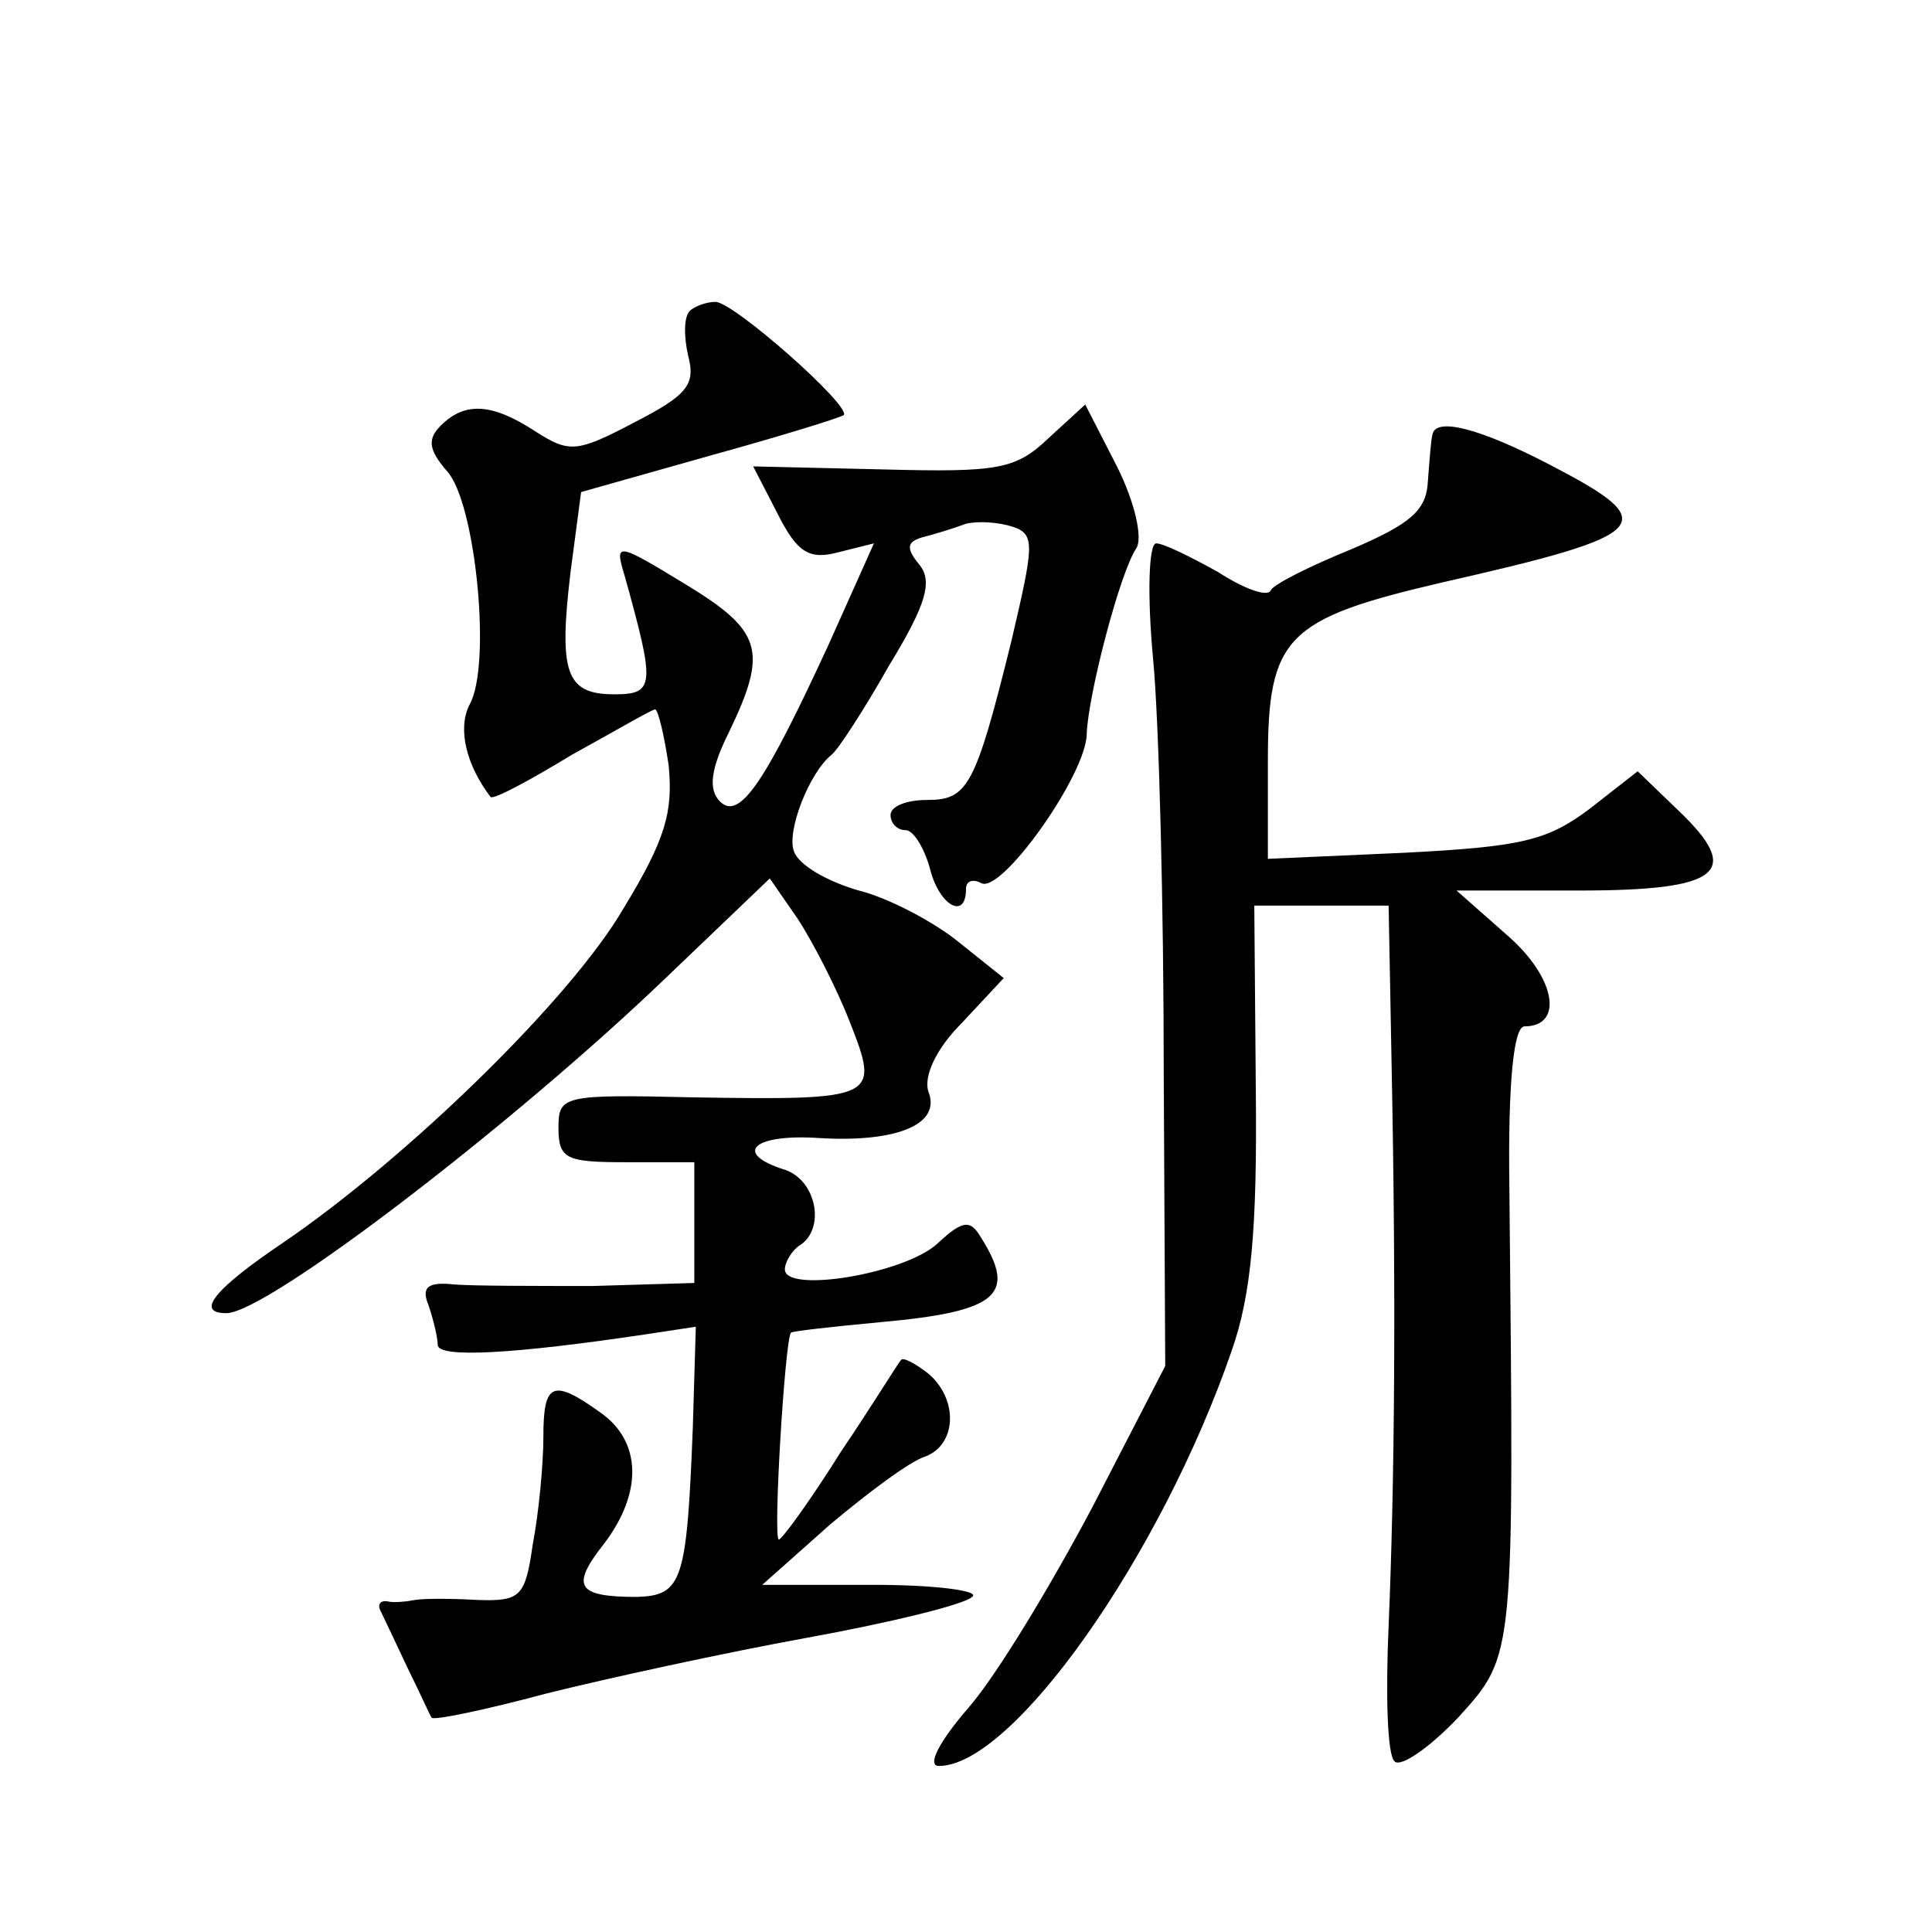
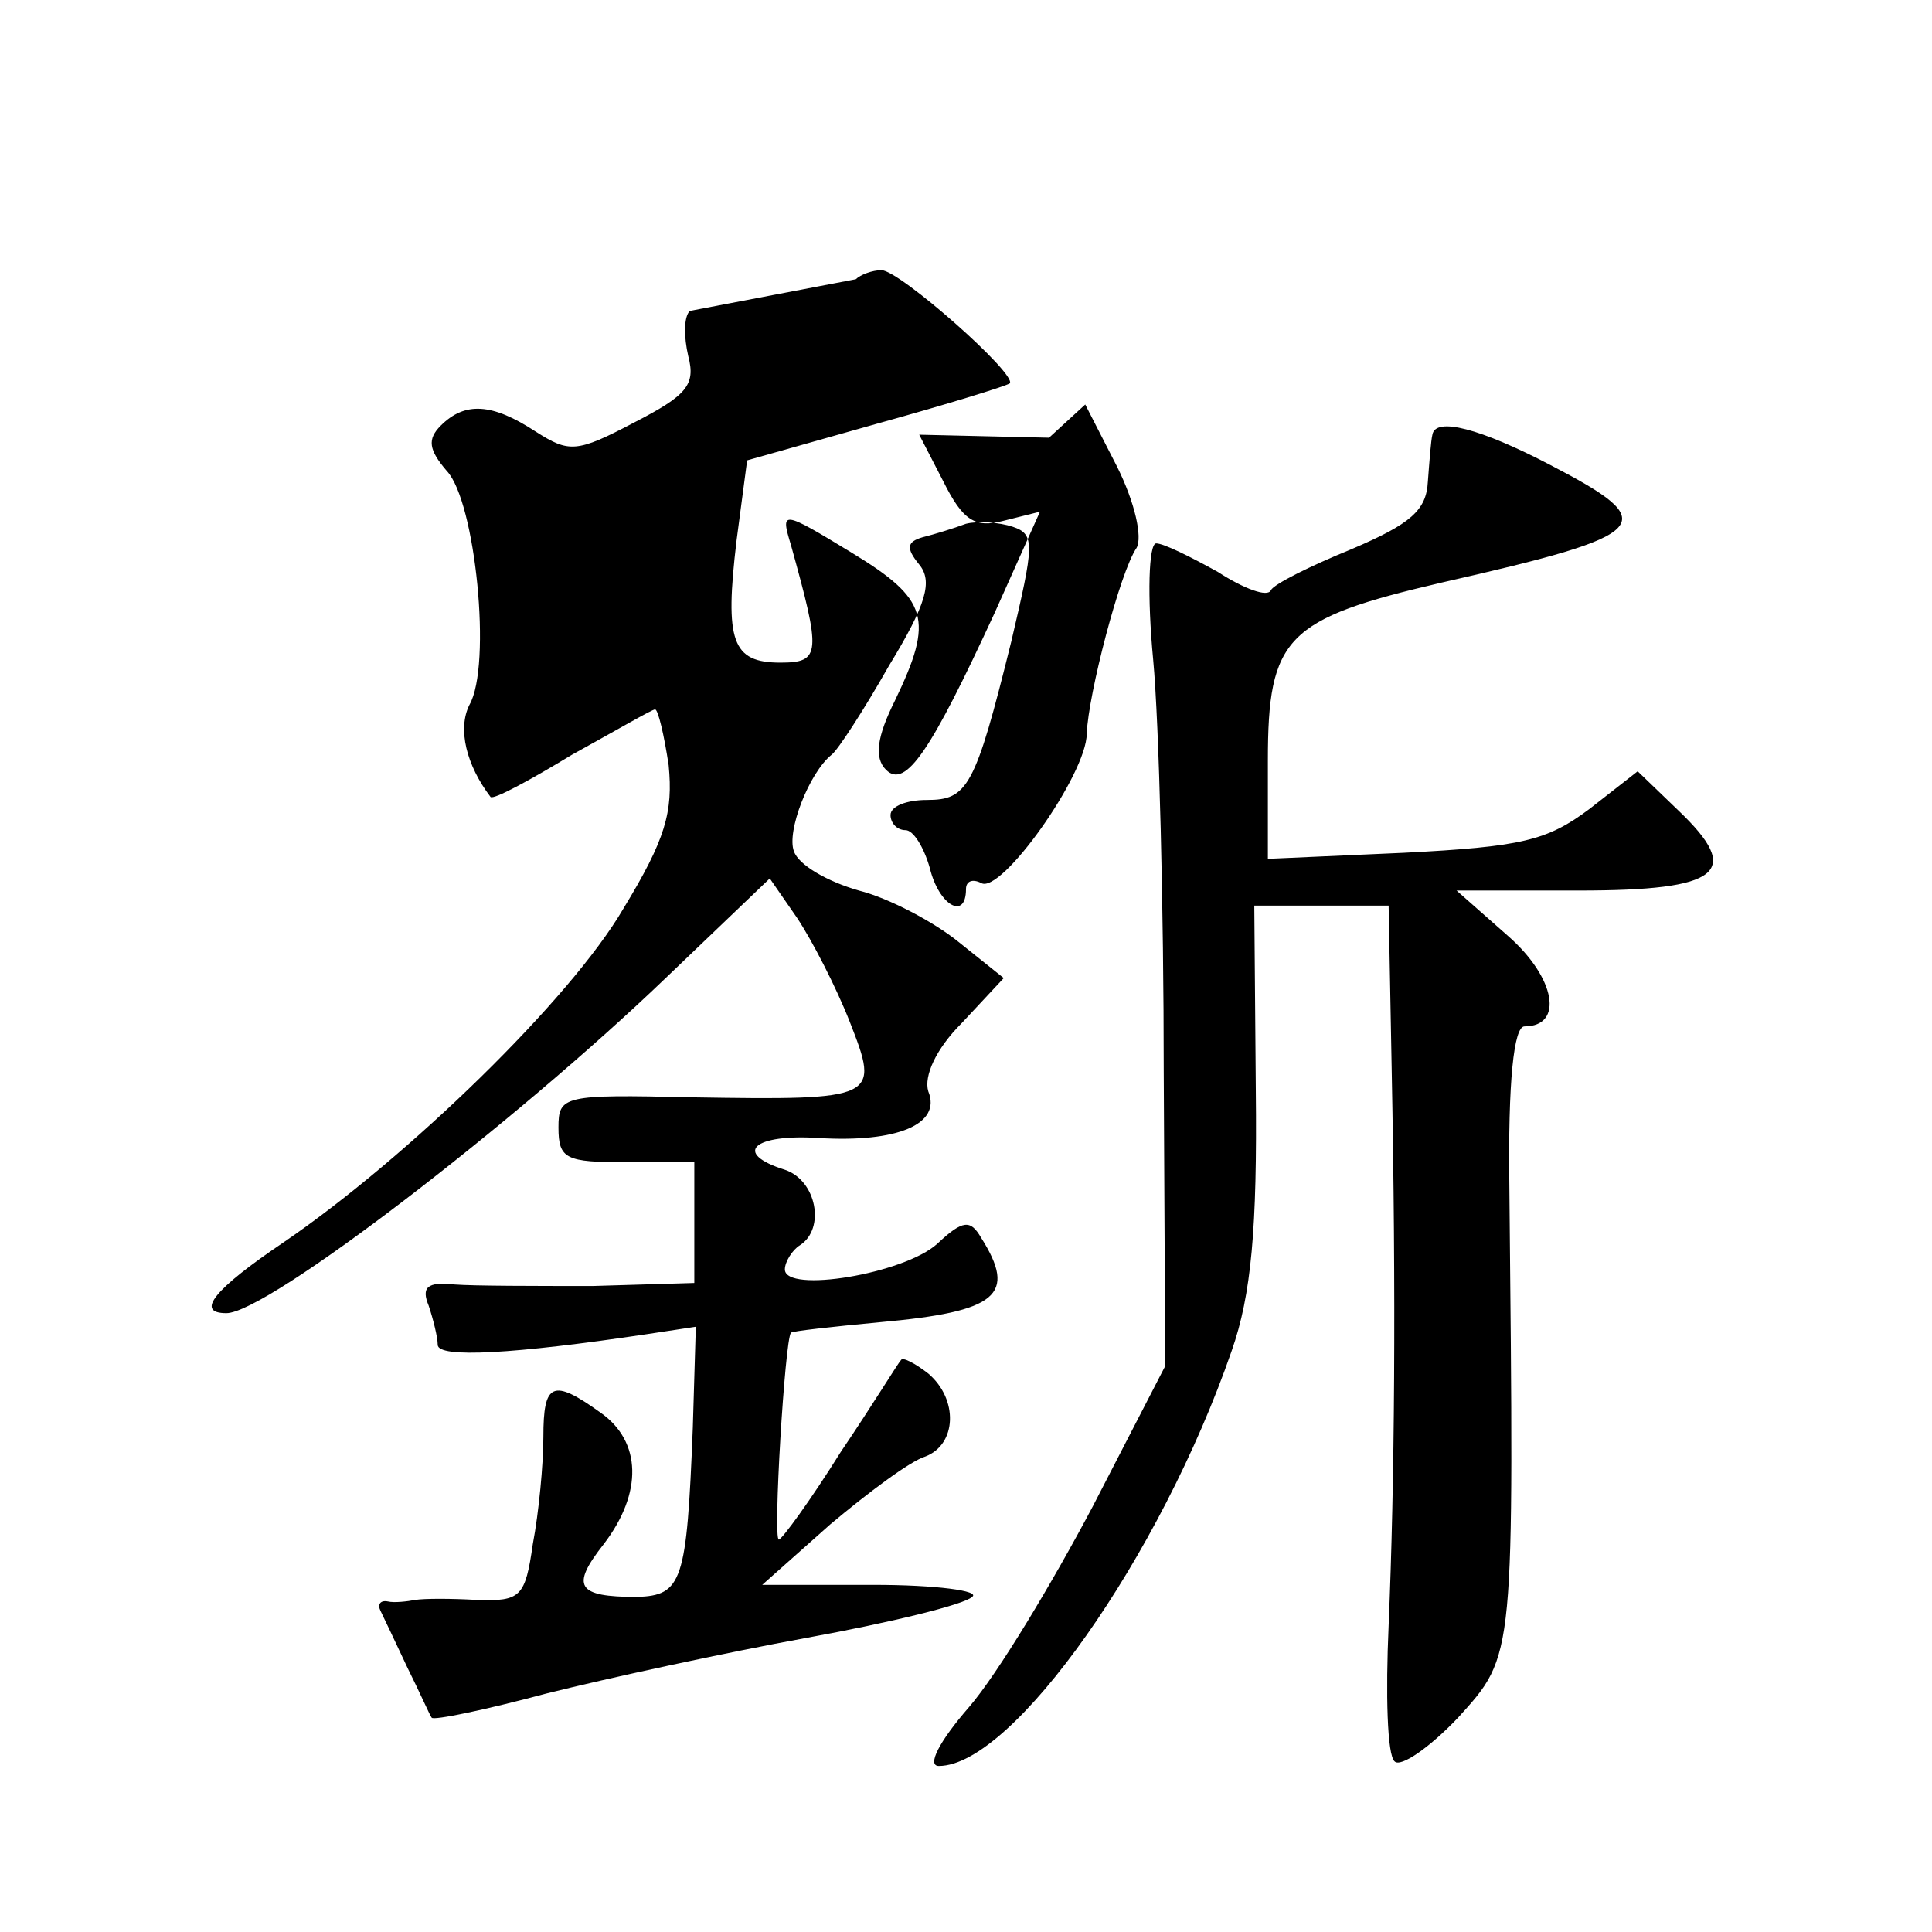
<svg xmlns="http://www.w3.org/2000/svg" version="1.0" width="128pt" height="128pt" viewBox="0 0 128 128" preserveAspectRatio="xMidYMid meet">
  <g transform="translate(0,128) scale(0.1,-0.1)" fill="#0" stroke="none">
-     <path d="M457 1074 c-4 -4 -4 -17 -1 -30 5 -19 -1 -26 -36 -44 -38 -20 -43 -20 -65 -6 -29 19 -47 20 -63 4 -9 -9 -8 -16 4 -30 19 -20 30 -129 15 -155 -8 -16 -2 -40 14 -61 2 -2 26 11 54 28 29 16 53 30 55 30 2 0 6 -17 9 -37 3 -31 -2 -49 -30 -95 -35 -60 -143 -165 -225 -221 -46 -31 -59 -47 -38 -47 27 0 191 126 291 222 l69 66 18 -26 c10 -15 26 -46 35 -69 20 -51 19 -52 -105 -50 -85 2 -88 1 -88 -20 0 -21 5 -23 45 -23 l45 0 0 -40 0 -40 -67 -2 c-38 0 -79 0 -92 1 -18 2 -22 -2 -17 -14 3 -9 6 -21 6 -26 0 -9 51 -6 138 7 l33 5 -2 -67 c-4 -102 -7 -111 -37 -112 -40 0 -44 7 -22 35 26 34 25 68 -2 87 -32 23 -38 20 -38 -16 0 -18 -3 -50 -7 -71 -5 -35 -8 -38 -37 -37 -17 1 -35 1 -41 0 -5 -1 -14 -2 -18 -1 -5 1 -7 -2 -5 -6 2 -4 10 -21 18 -38 8 -16 15 -32 16 -33 1 -2 35 5 76 16 40 10 118 27 173 37 55 10 104 22 109 27 6 4 -24 8 -65 8 l-74 0 45 40 c25 21 53 42 63 45 21 8 22 38 2 55 -9 7 -17 11 -18 9 -2 -2 -19 -30 -40 -61 -20 -32 -39 -58 -41 -58 -4 0 4 132 8 137 0 1 27 4 59 7 78 7 91 18 67 56 -7 12 -12 12 -29 -4 -22 -20 -101 -33 -101 -17 0 5 5 13 10 16 17 11 11 43 -10 50 -35 11 -21 24 23 21 51 -3 81 9 72 31 -3 10 5 28 22 45 l28 30 -30 24 c-16 13 -46 29 -66 34 -21 6 -40 17 -43 26 -5 13 10 52 25 64 4 3 21 29 38 59 25 41 29 56 20 67 -9 11 -8 15 2 18 8 2 21 6 29 9 8 2 22 1 31 -2 15 -5 14 -12 -1 -76 -24 -97 -29 -105 -56 -105 -13 0 -24 -4 -24 -10 0 -5 4 -10 10 -10 5 0 12 -11 16 -25 6 -25 24 -35 24 -14 0 5 4 7 10 4 13 -8 70 72 70 99 1 26 22 107 33 123 4 7 -1 30 -13 54 l-21 41 -24 -22 c-22 -21 -33 -23 -110 -21 l-86 2 16 -31 c13 -26 21 -31 40 -26 l24 6 -30 -67 c-42 -91 -59 -117 -72 -104 -8 8 -6 22 6 46 26 54 22 67 -29 98 -46 28 -47 28 -40 5 20 -72 20 -78 -7 -78 -32 0 -37 14 -29 81 l7 53 85 24 c47 13 86 25 89 27 5 6 -73 75 -85 75 -6 0 -14 -3 -17 -6z M949 992 c-1 -4 -2 -18 -3 -31 -1 -19 -11 -28 -51 -45 -27 -11 -51 -23 -53 -27 -2 -5 -18 1 -35 12 -18 10 -36 19 -41 19 -5 0 -6 -35 -2 -77 4 -43 7 -166 7 -273 l1 -195 -48 -93 c-27 -51 -63 -111 -82 -133 -20 -23 -28 -39 -20 -39 49 0 147 139 194 275 13 37 17 81 16 173 l-1 122 44 0 45 0 2 -107 c3 -152 2 -275 -2 -370 -2 -45 -1 -86 4 -90 4 -4 23 9 42 29 38 42 37 38 34 351 -1 71 3 107 10 107 26 0 21 32 -11 60 l-34 30 81 0 c94 0 109 12 66 53 l-27 26 -32 -25 c-28 -21 -45 -25 -123 -29 l-90 -4 0 65 c0 82 12 94 115 118 141 32 147 39 72 78 -46 24 -76 32 -78 20z" />
+     <path d="M457 1074 c-4 -4 -4 -17 -1 -30 5 -19 -1 -26 -36 -44 -38 -20 -43 -20 -65 -6 -29 19 -47 20 -63 4 -9 -9 -8 -16 4 -30 19 -20 30 -129 15 -155 -8 -16 -2 -40 14 -61 2 -2 26 11 54 28 29 16 53 30 55 30 2 0 6 -17 9 -37 3 -31 -2 -49 -30 -95 -35 -60 -143 -165 -225 -221 -46 -31 -59 -47 -38 -47 27 0 191 126 291 222 l69 66 18 -26 c10 -15 26 -46 35 -69 20 -51 19 -52 -105 -50 -85 2 -88 1 -88 -20 0 -21 5 -23 45 -23 l45 0 0 -40 0 -40 -67 -2 c-38 0 -79 0 -92 1 -18 2 -22 -2 -17 -14 3 -9 6 -21 6 -26 0 -9 51 -6 138 7 l33 5 -2 -67 c-4 -102 -7 -111 -37 -112 -40 0 -44 7 -22 35 26 34 25 68 -2 87 -32 23 -38 20 -38 -16 0 -18 -3 -50 -7 -71 -5 -35 -8 -38 -37 -37 -17 1 -35 1 -41 0 -5 -1 -14 -2 -18 -1 -5 1 -7 -2 -5 -6 2 -4 10 -21 18 -38 8 -16 15 -32 16 -33 1 -2 35 5 76 16 40 10 118 27 173 37 55 10 104 22 109 27 6 4 -24 8 -65 8 l-74 0 45 40 c25 21 53 42 63 45 21 8 22 38 2 55 -9 7 -17 11 -18 9 -2 -2 -19 -30 -40 -61 -20 -32 -39 -58 -41 -58 -4 0 4 132 8 137 0 1 27 4 59 7 78 7 91 18 67 56 -7 12 -12 12 -29 -4 -22 -20 -101 -33 -101 -17 0 5 5 13 10 16 17 11 11 43 -10 50 -35 11 -21 24 23 21 51 -3 81 9 72 31 -3 10 5 28 22 45 l28 30 -30 24 c-16 13 -46 29 -66 34 -21 6 -40 17 -43 26 -5 13 10 52 25 64 4 3 21 29 38 59 25 41 29 56 20 67 -9 11 -8 15 2 18 8 2 21 6 29 9 8 2 22 1 31 -2 15 -5 14 -12 -1 -76 -24 -97 -29 -105 -56 -105 -13 0 -24 -4 -24 -10 0 -5 4 -10 10 -10 5 0 12 -11 16 -25 6 -25 24 -35 24 -14 0 5 4 7 10 4 13 -8 70 72 70 99 1 26 22 107 33 123 4 7 -1 30 -13 54 l-21 41 -24 -22 l-86 2 16 -31 c13 -26 21 -31 40 -26 l24 6 -30 -67 c-42 -91 -59 -117 -72 -104 -8 8 -6 22 6 46 26 54 22 67 -29 98 -46 28 -47 28 -40 5 20 -72 20 -78 -7 -78 -32 0 -37 14 -29 81 l7 53 85 24 c47 13 86 25 89 27 5 6 -73 75 -85 75 -6 0 -14 -3 -17 -6z M949 992 c-1 -4 -2 -18 -3 -31 -1 -19 -11 -28 -51 -45 -27 -11 -51 -23 -53 -27 -2 -5 -18 1 -35 12 -18 10 -36 19 -41 19 -5 0 -6 -35 -2 -77 4 -43 7 -166 7 -273 l1 -195 -48 -93 c-27 -51 -63 -111 -82 -133 -20 -23 -28 -39 -20 -39 49 0 147 139 194 275 13 37 17 81 16 173 l-1 122 44 0 45 0 2 -107 c3 -152 2 -275 -2 -370 -2 -45 -1 -86 4 -90 4 -4 23 9 42 29 38 42 37 38 34 351 -1 71 3 107 10 107 26 0 21 32 -11 60 l-34 30 81 0 c94 0 109 12 66 53 l-27 26 -32 -25 c-28 -21 -45 -25 -123 -29 l-90 -4 0 65 c0 82 12 94 115 118 141 32 147 39 72 78 -46 24 -76 32 -78 20z" />
  </g>
</svg>